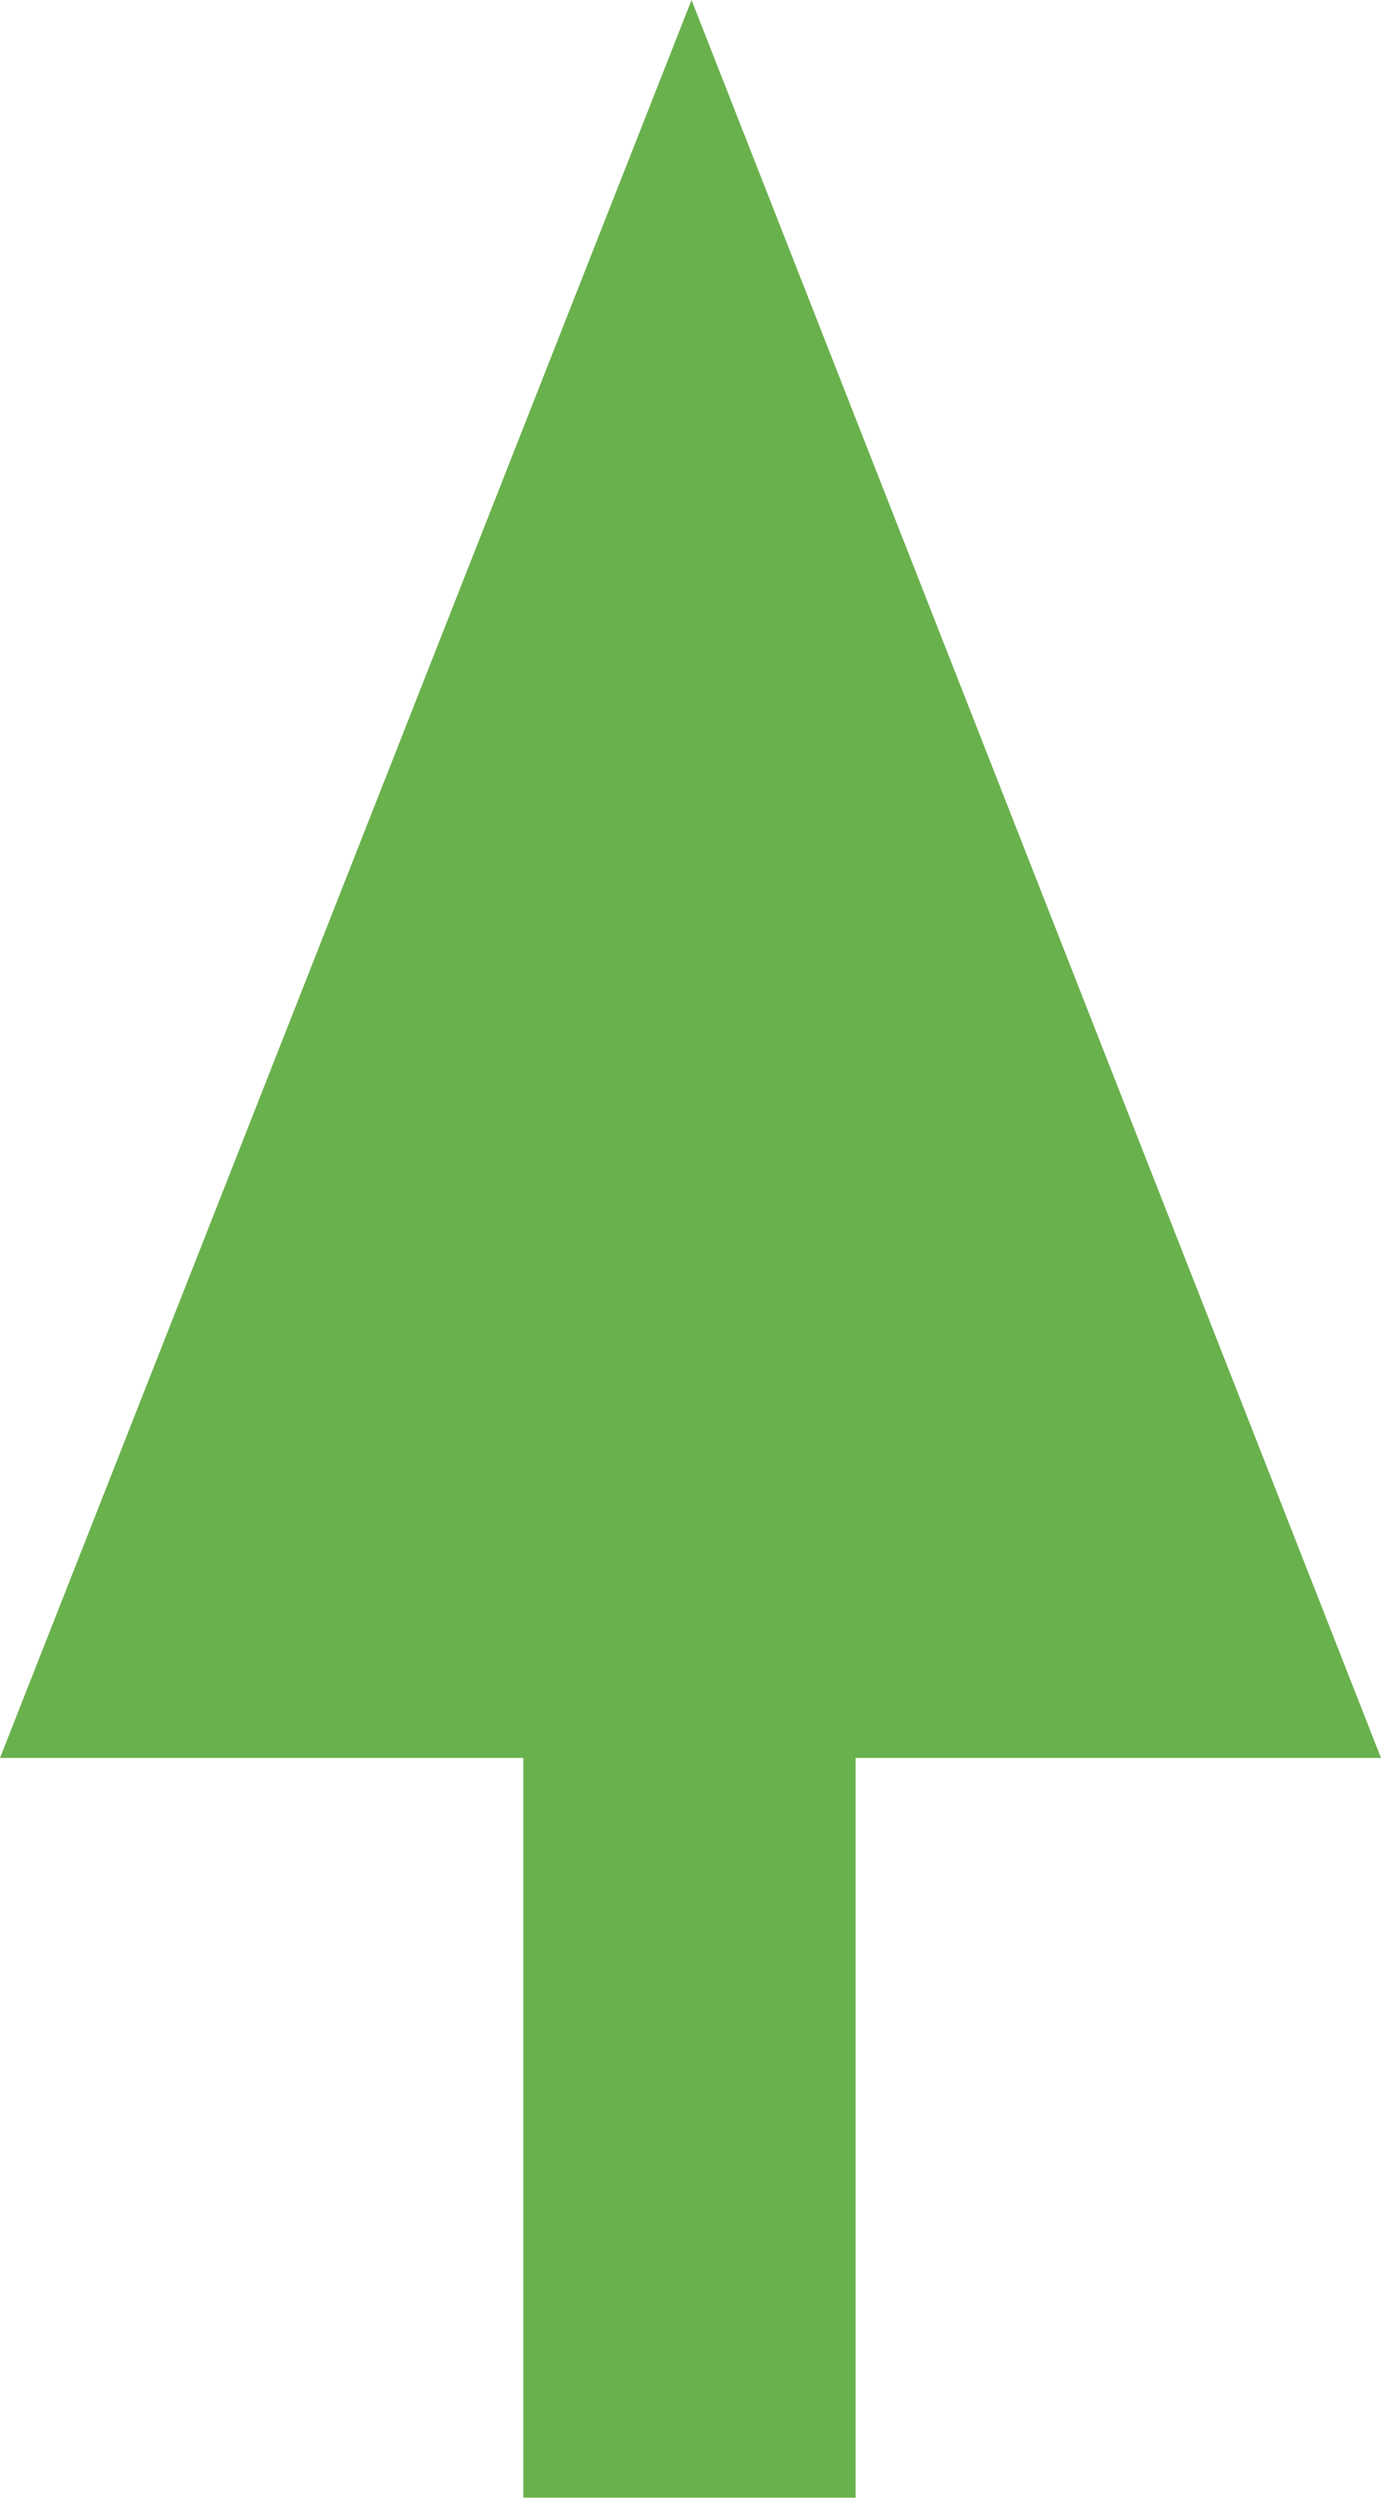
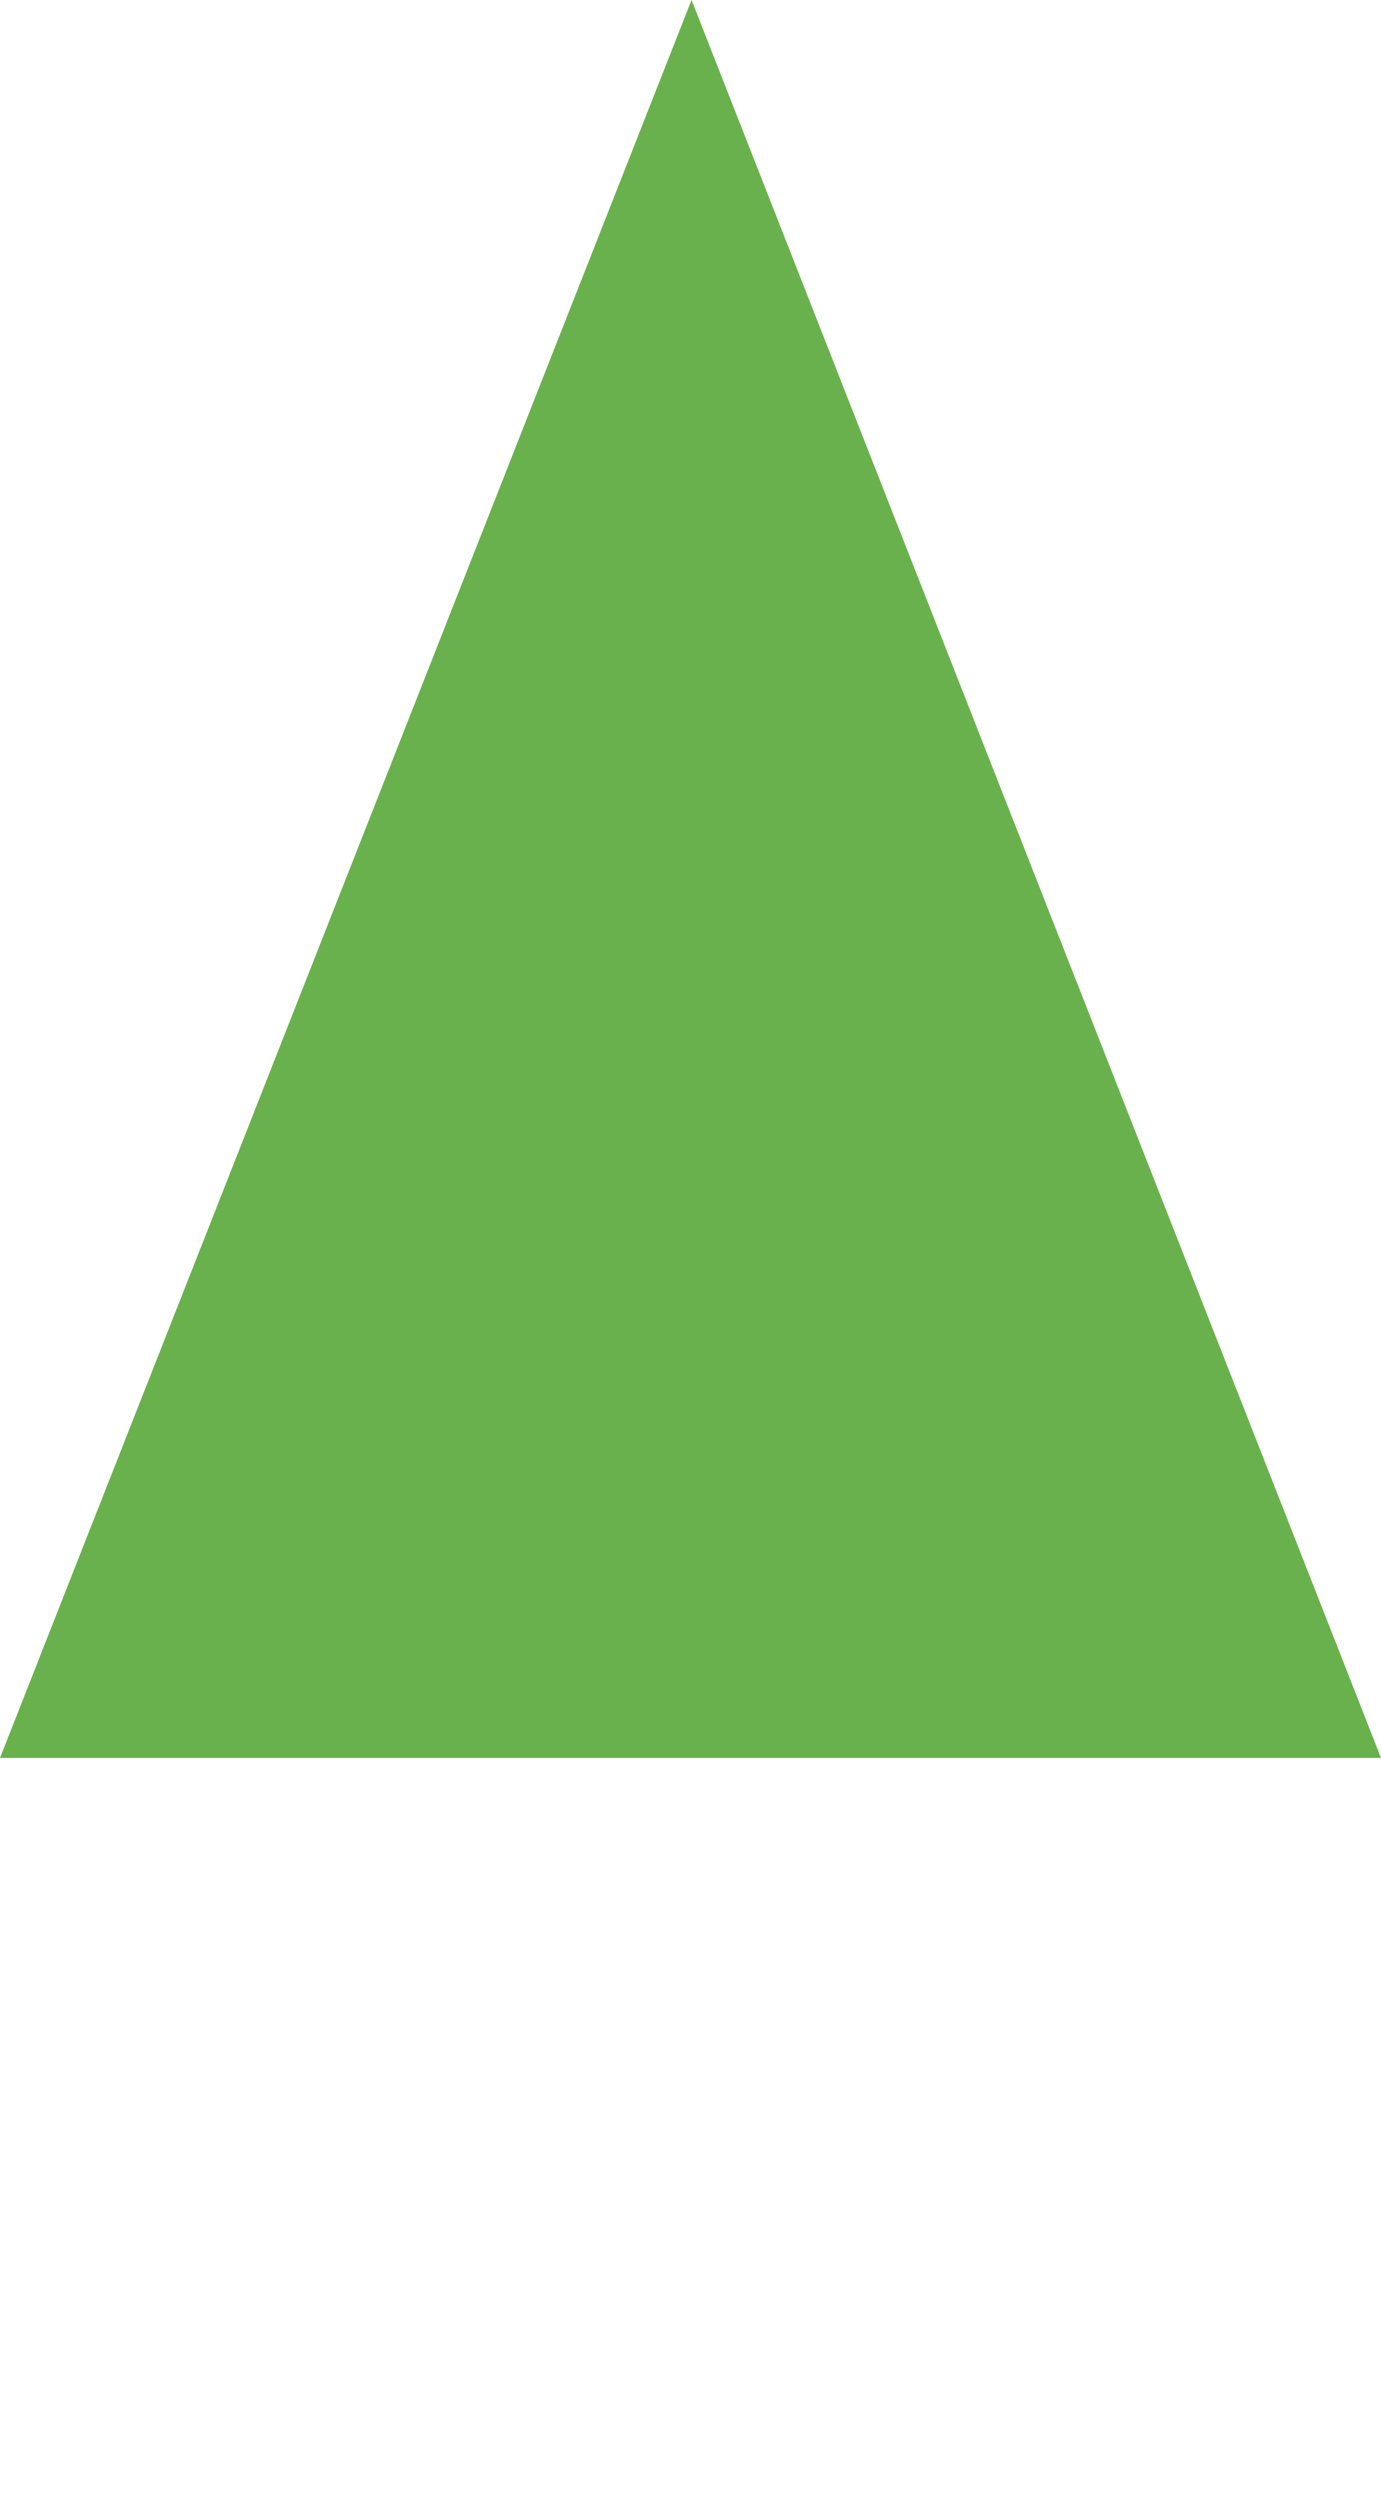
<svg xmlns="http://www.w3.org/2000/svg" id="_レイヤー_2" data-name="レイヤー 2" width="66.5" height="120.3" viewBox="0 0 66.5 120.3">
  <defs>
    <style>
      .cls-1 {
        fill: #69b14c;
        stroke-width: 0px;
      }
    </style>
  </defs>
  <g id="_レイヤー_1-2" data-name="レイヤー 1">
    <g>
-       <rect class="cls-1" x="25.2" y="79.3" width="16" height="40.9" />
      <polygon class="cls-1" points="33.3 0 0 84.6 66.5 84.6 33.3 0" />
    </g>
  </g>
</svg>